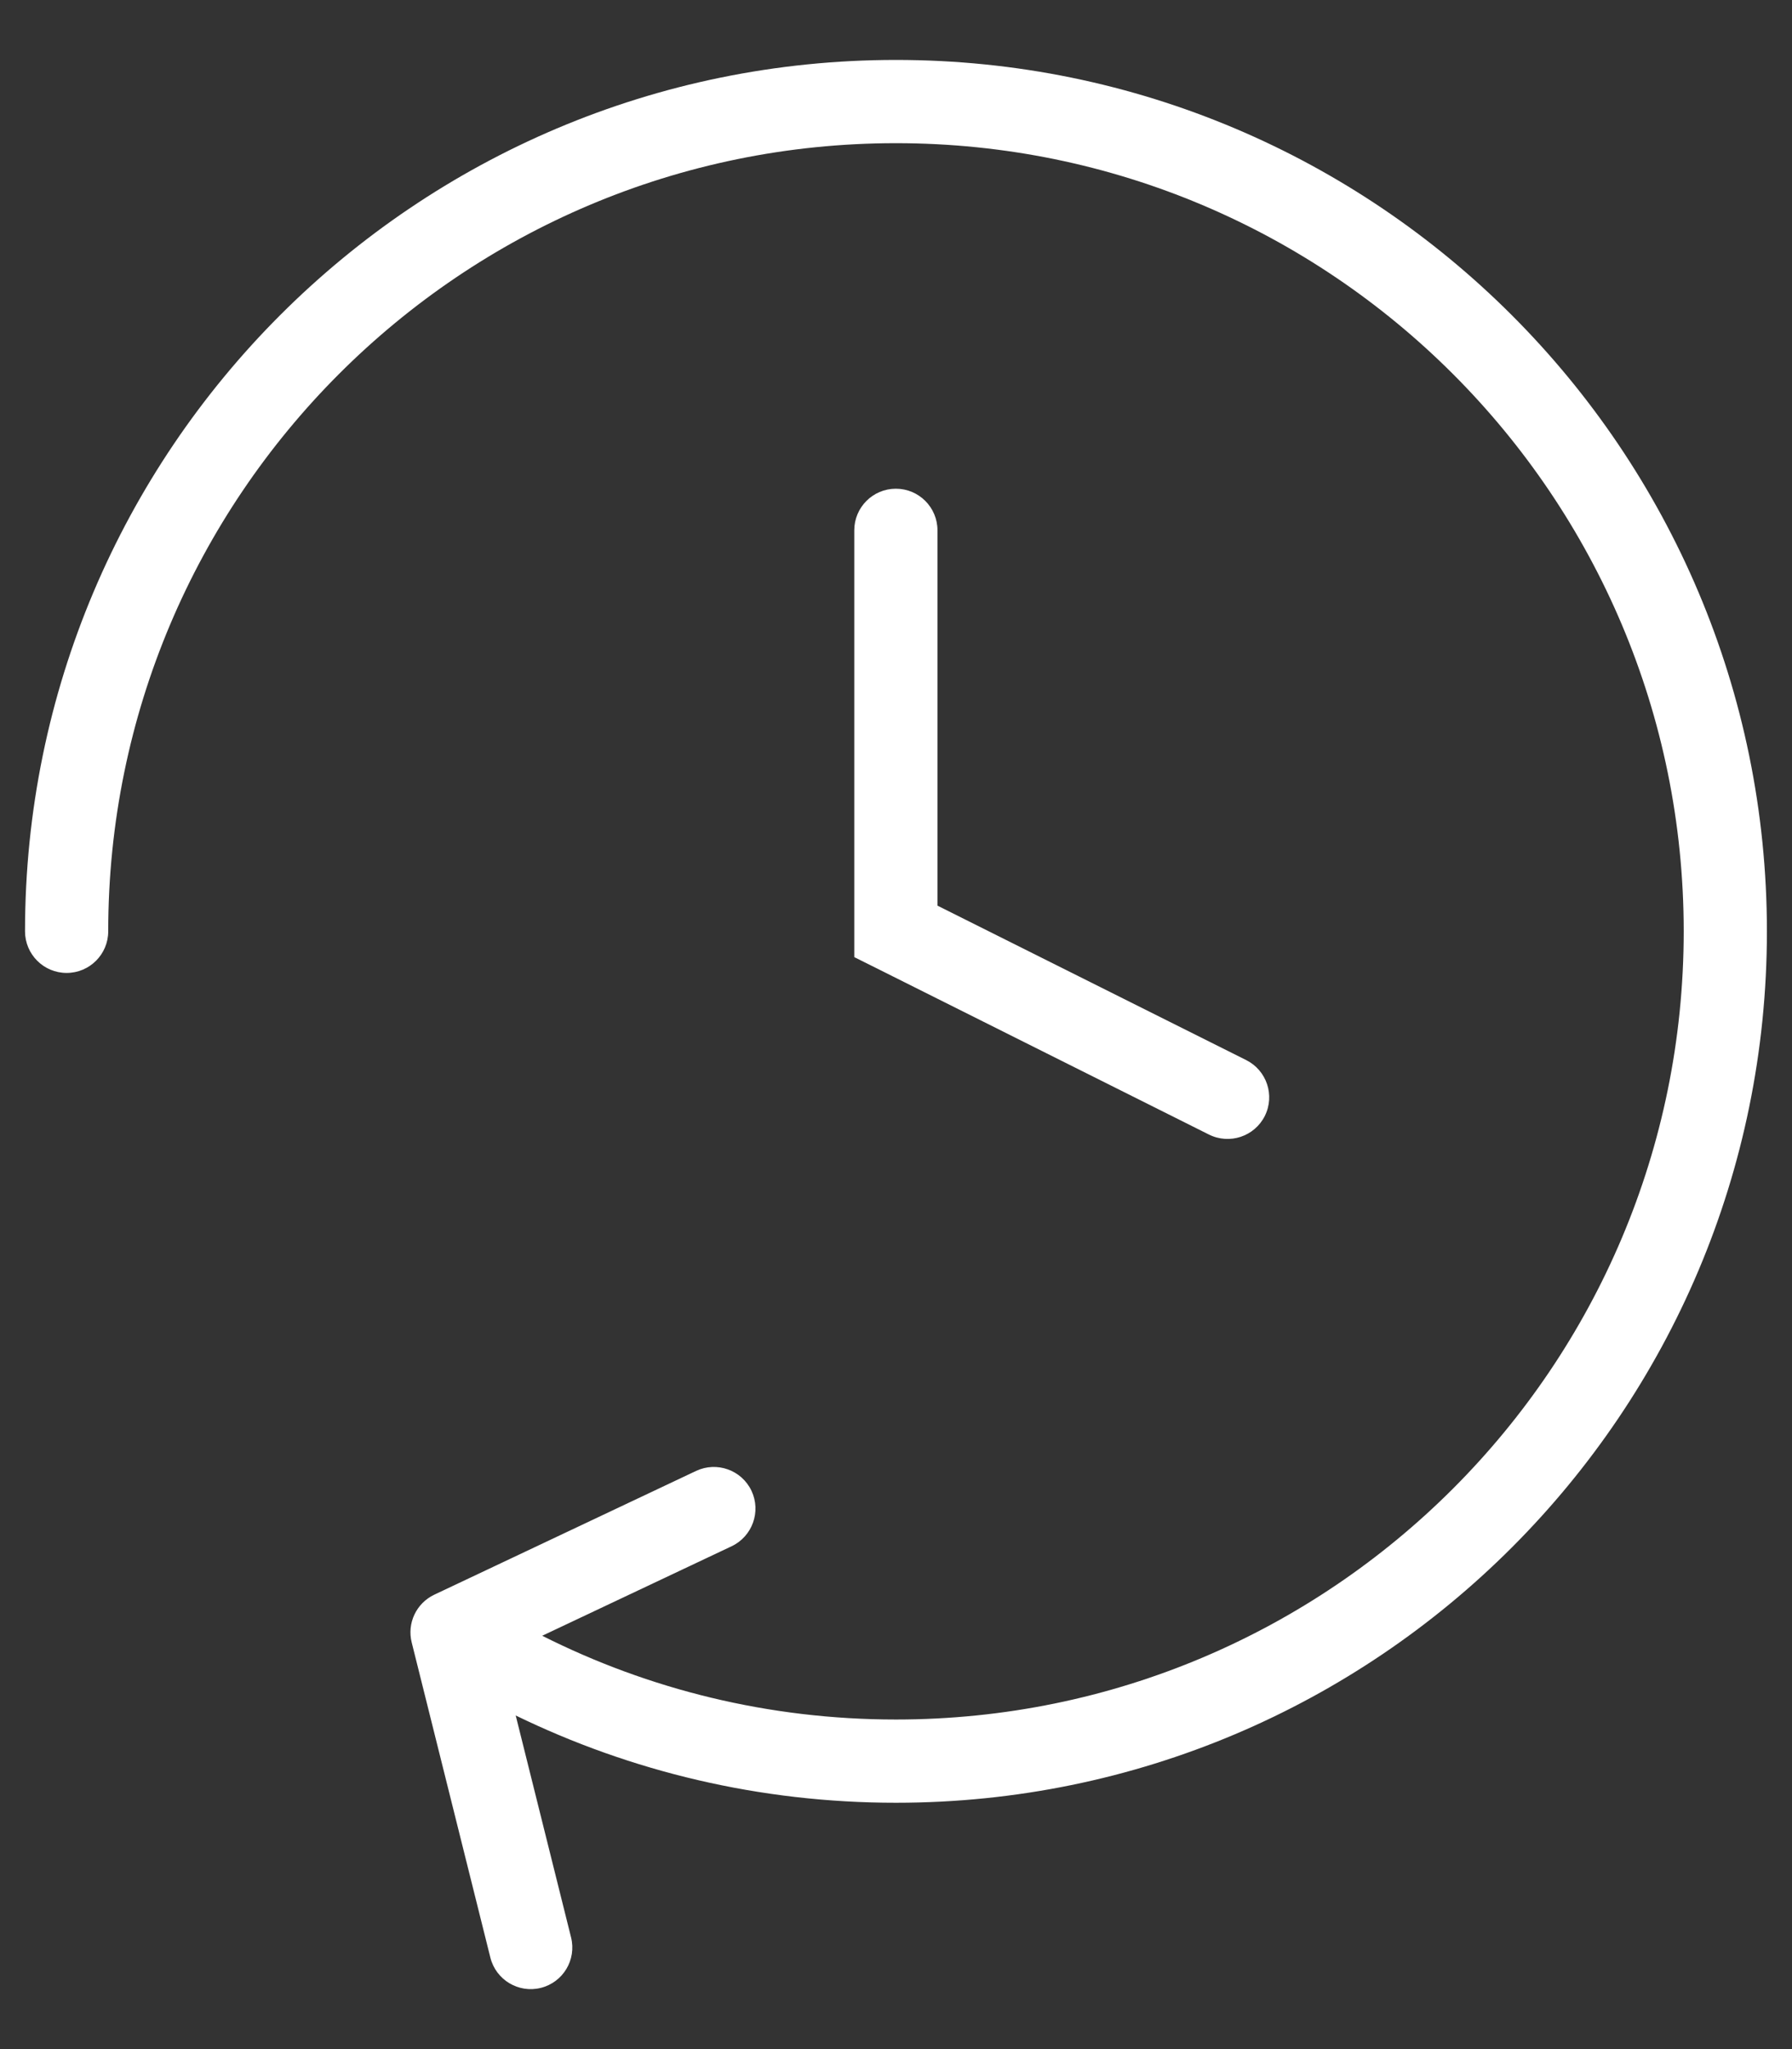
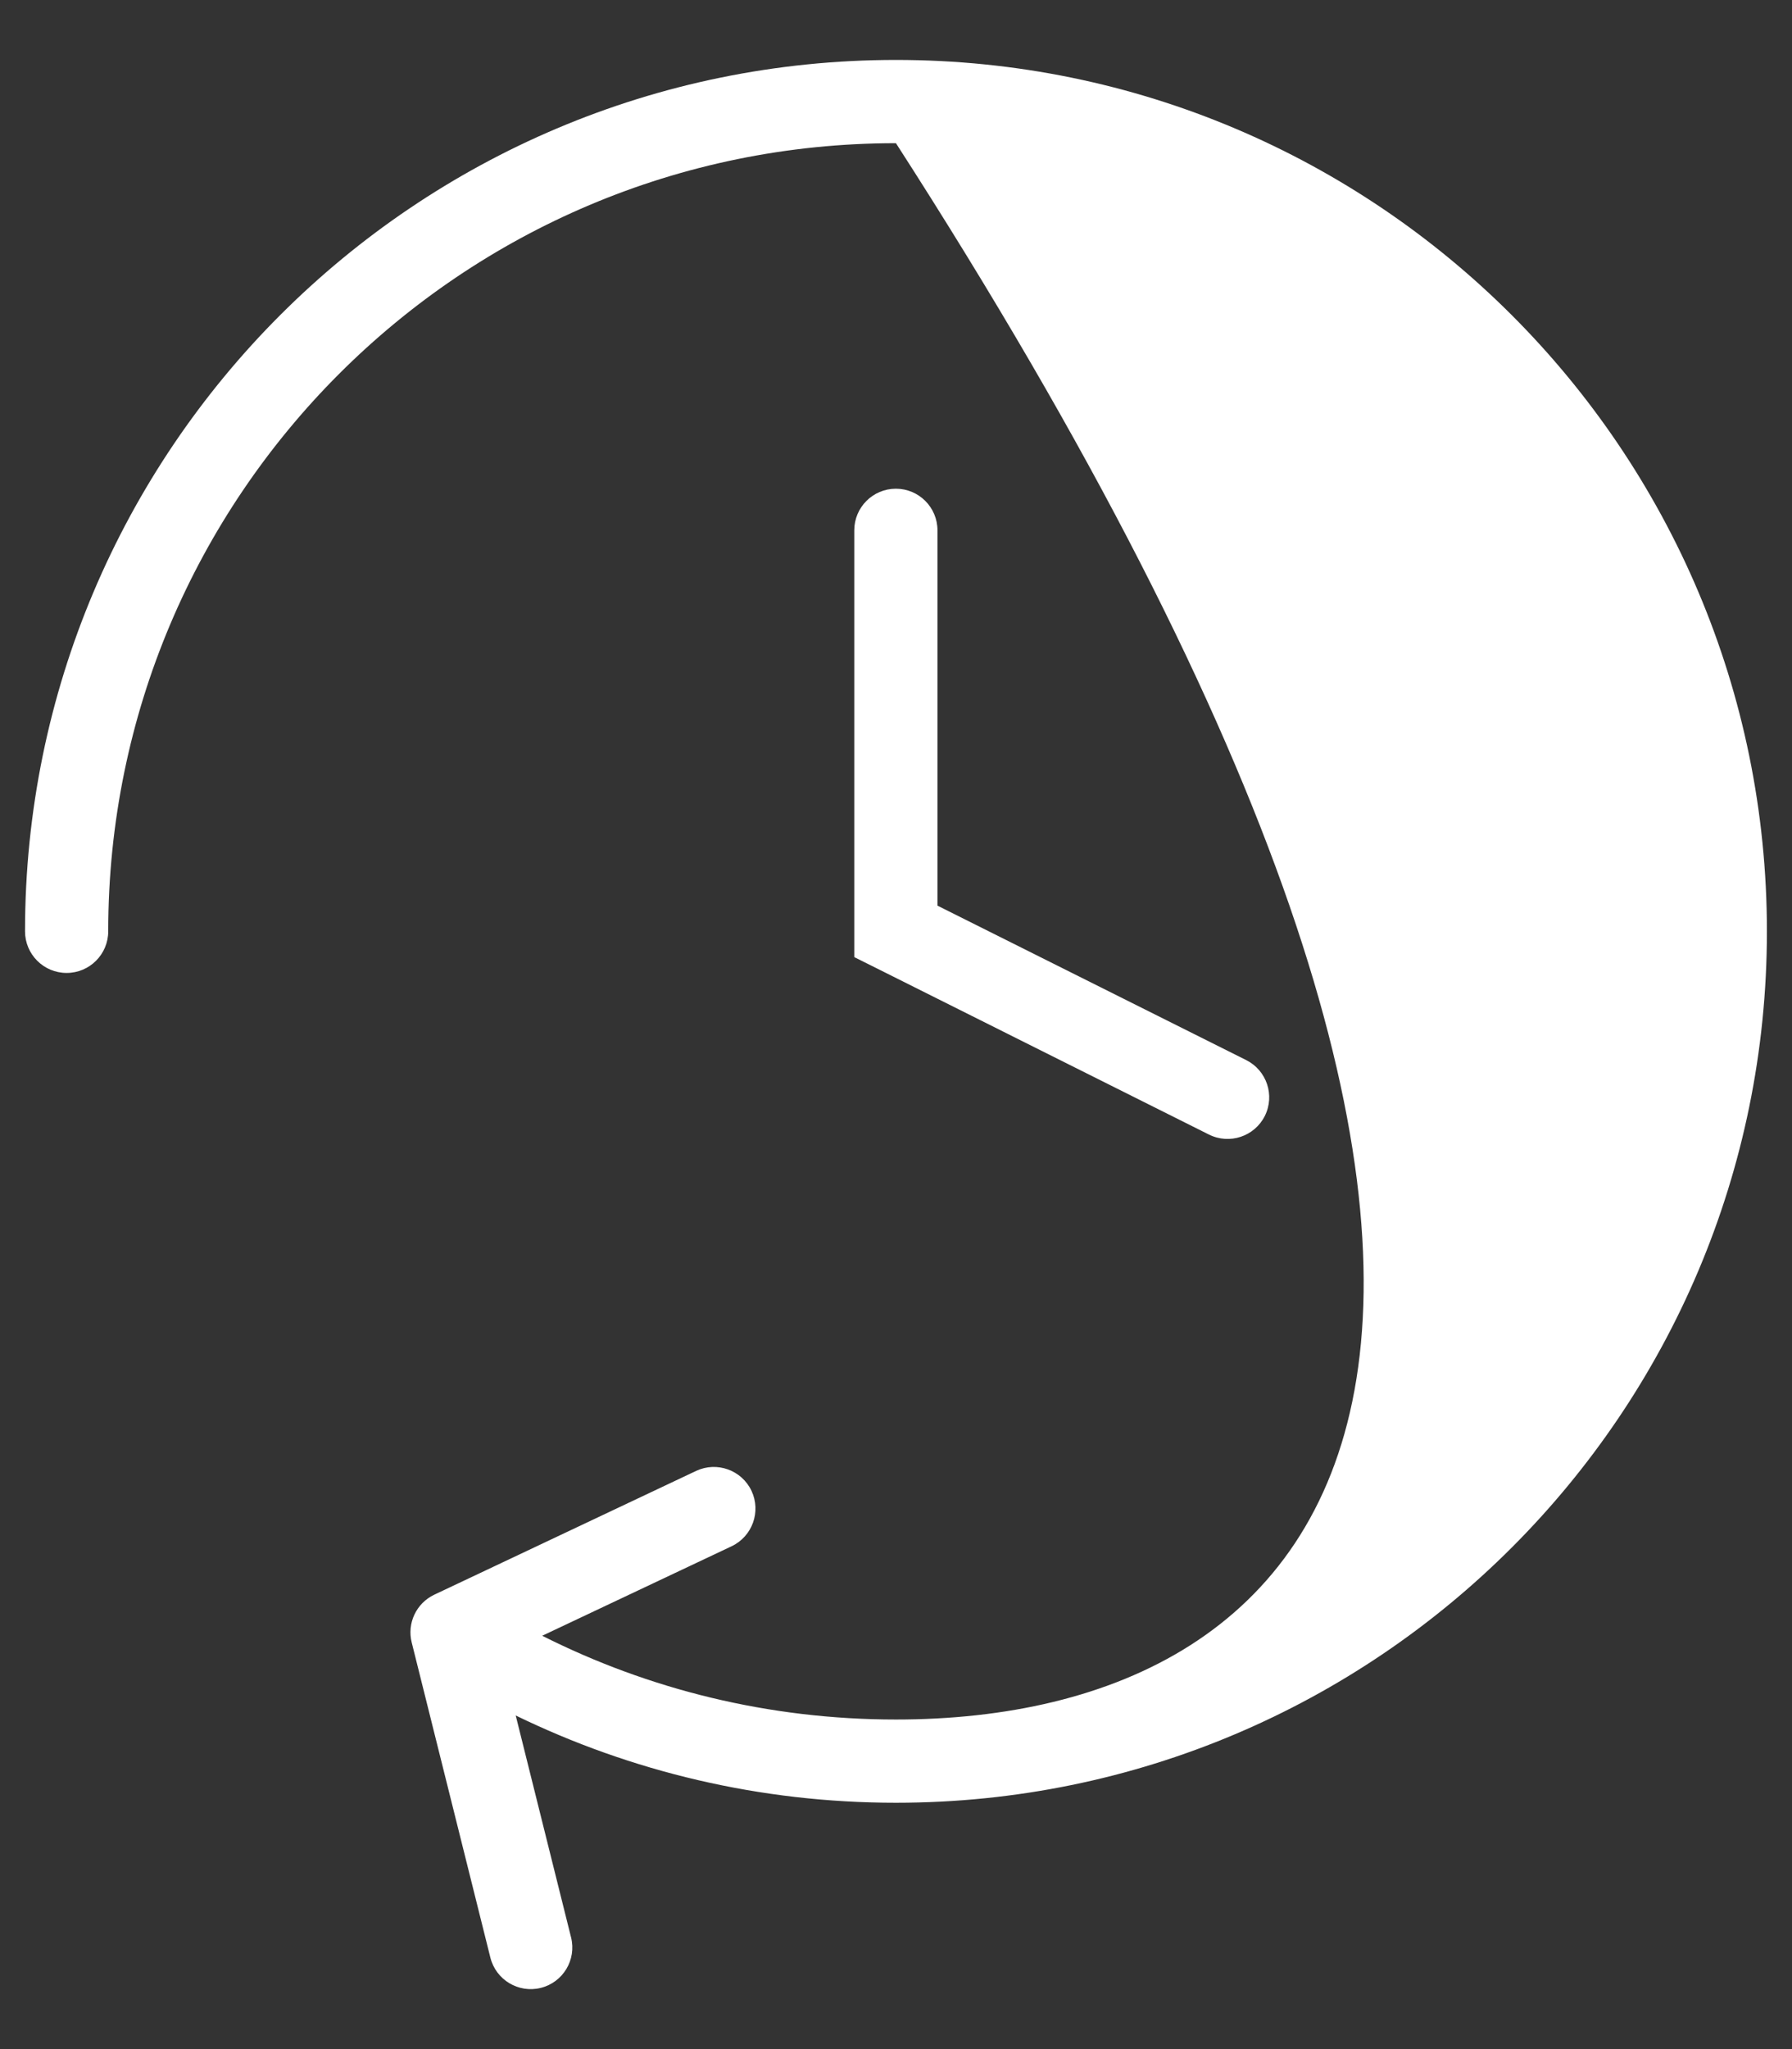
<svg xmlns="http://www.w3.org/2000/svg" width="28" height="32" viewBox="0 0 28 32" fill="none">
  <rect x="0" y="0" width="28" height="32" fill="#333333" stroke="none" />
-   <path fill-rule="evenodd" clip-rule="evenodd" d="M1.691 14.544C1.691 7.747 7.202 2.236 13.999 2.236C20.797 2.236 26.308 7.747 26.308 14.544C26.308 21.342 20.797 26.853 13.999 26.853C12.011 26.853 10.134 26.382 8.472 25.545L11.432 24.147C11.756 23.993 11.895 23.606 11.742 23.281C11.588 22.957 11.201 22.818 10.876 22.971L6.785 24.904C6.505 25.037 6.357 25.349 6.433 25.65L7.662 30.571C7.749 30.919 8.102 31.131 8.45 31.044C8.799 30.957 9.01 30.604 8.923 30.256L8.058 26.79C9.853 27.663 11.87 28.153 13.999 28.153C21.515 28.153 27.608 22.06 27.608 14.544C27.608 7.029 21.515 0.936 13.999 0.936C6.484 0.936 0.391 7.029 0.391 14.544C0.391 14.903 0.682 15.194 1.041 15.194C1.4 15.194 1.691 14.903 1.691 14.544ZM14.648 8.282C14.648 7.923 14.357 7.632 13.998 7.632C13.639 7.632 13.348 7.923 13.348 8.282V14.545V14.947L13.707 15.126L18.89 17.718C19.212 17.878 19.602 17.748 19.763 17.427C19.923 17.106 19.793 16.716 19.472 16.555L14.648 14.143V8.282Z" fill="white" />
+   <path fill-rule="evenodd" clip-rule="evenodd" d="M1.691 14.544C1.691 7.747 7.202 2.236 13.999 2.236C26.308 21.342 20.797 26.853 13.999 26.853C12.011 26.853 10.134 26.382 8.472 25.545L11.432 24.147C11.756 23.993 11.895 23.606 11.742 23.281C11.588 22.957 11.201 22.818 10.876 22.971L6.785 24.904C6.505 25.037 6.357 25.349 6.433 25.65L7.662 30.571C7.749 30.919 8.102 31.131 8.45 31.044C8.799 30.957 9.01 30.604 8.923 30.256L8.058 26.79C9.853 27.663 11.87 28.153 13.999 28.153C21.515 28.153 27.608 22.06 27.608 14.544C27.608 7.029 21.515 0.936 13.999 0.936C6.484 0.936 0.391 7.029 0.391 14.544C0.391 14.903 0.682 15.194 1.041 15.194C1.4 15.194 1.691 14.903 1.691 14.544ZM14.648 8.282C14.648 7.923 14.357 7.632 13.998 7.632C13.639 7.632 13.348 7.923 13.348 8.282V14.545V14.947L13.707 15.126L18.89 17.718C19.212 17.878 19.602 17.748 19.763 17.427C19.923 17.106 19.793 16.716 19.472 16.555L14.648 14.143V8.282Z" fill="white" />
</svg>